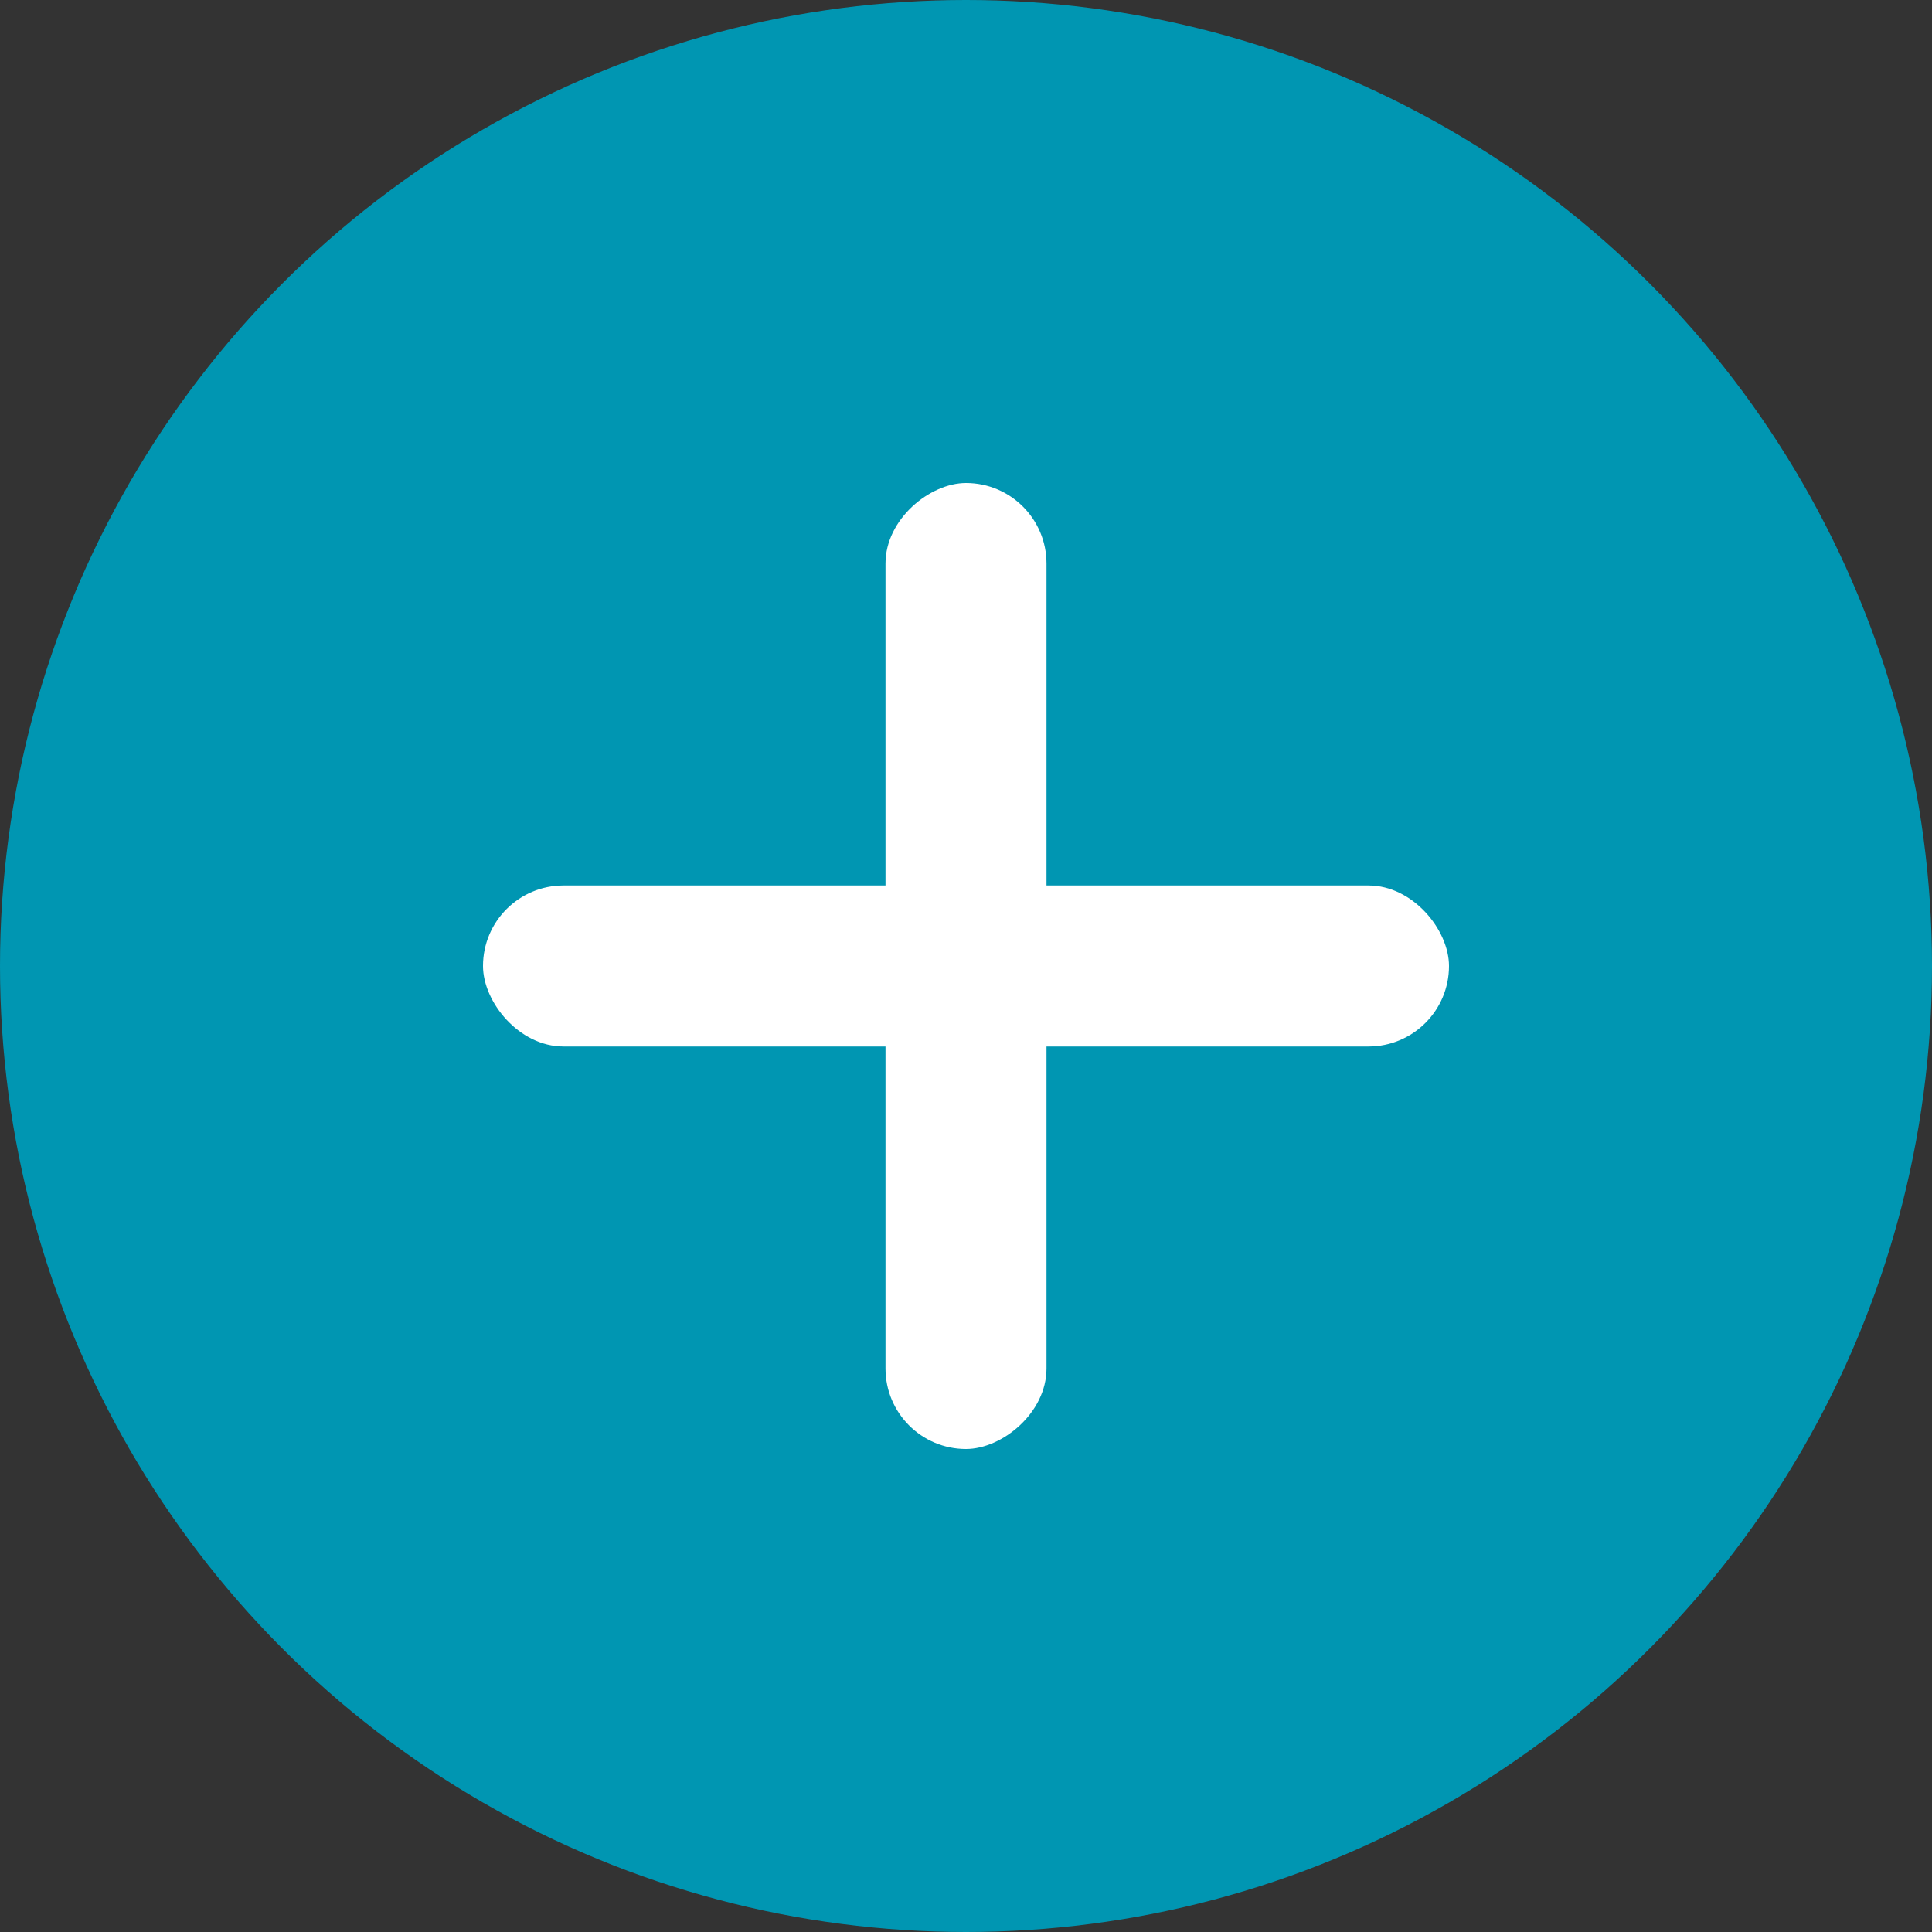
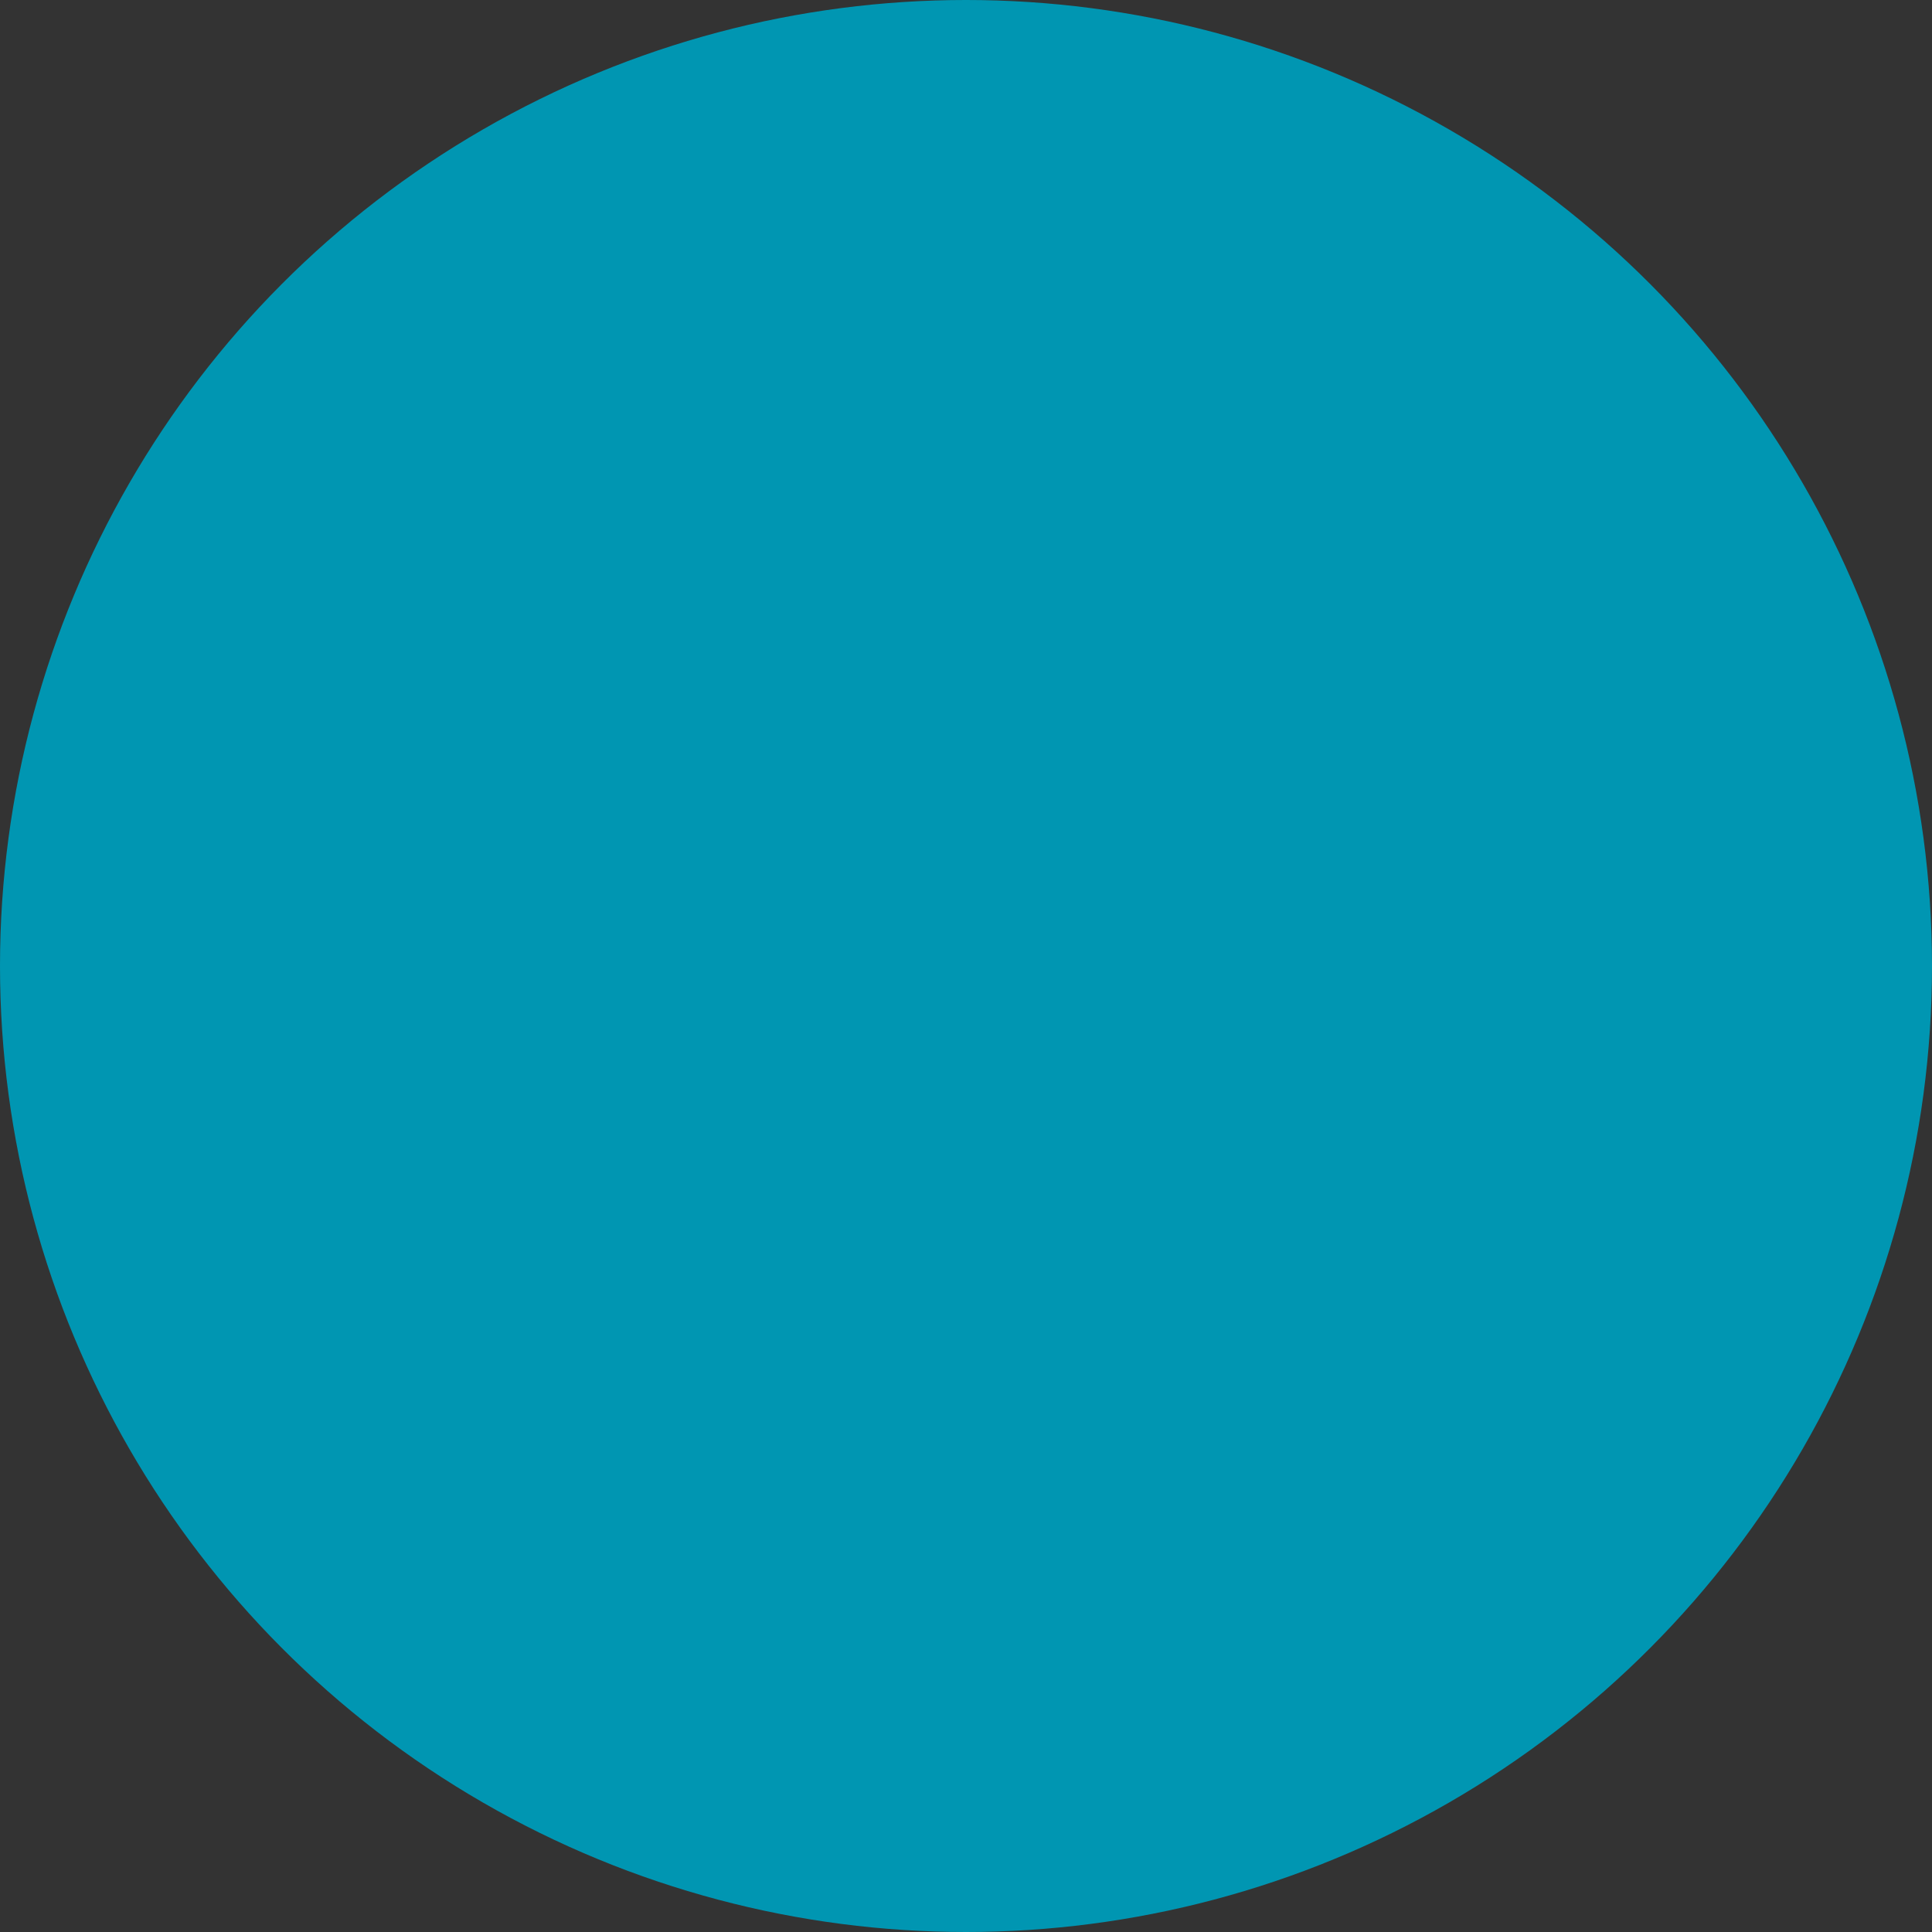
<svg xmlns="http://www.w3.org/2000/svg" fill="none" height="48" viewBox="0 0 48 48" width="48">
  <rect x="0" y="0" width="48" height="48" fill="#333333" stroke="none" />
  <circle cx="24" cy="24" fill="#0096b2" r="24" />
  <g fill="#fff">
-     <rect height="4" rx="2" width="24" x="12" y="22" />
-     <rect height="4" rx="2" transform="matrix(0 1 -1 0 38 -14)" width="24" x="26" y="12" />
-   </g>
+     </g>
</svg>